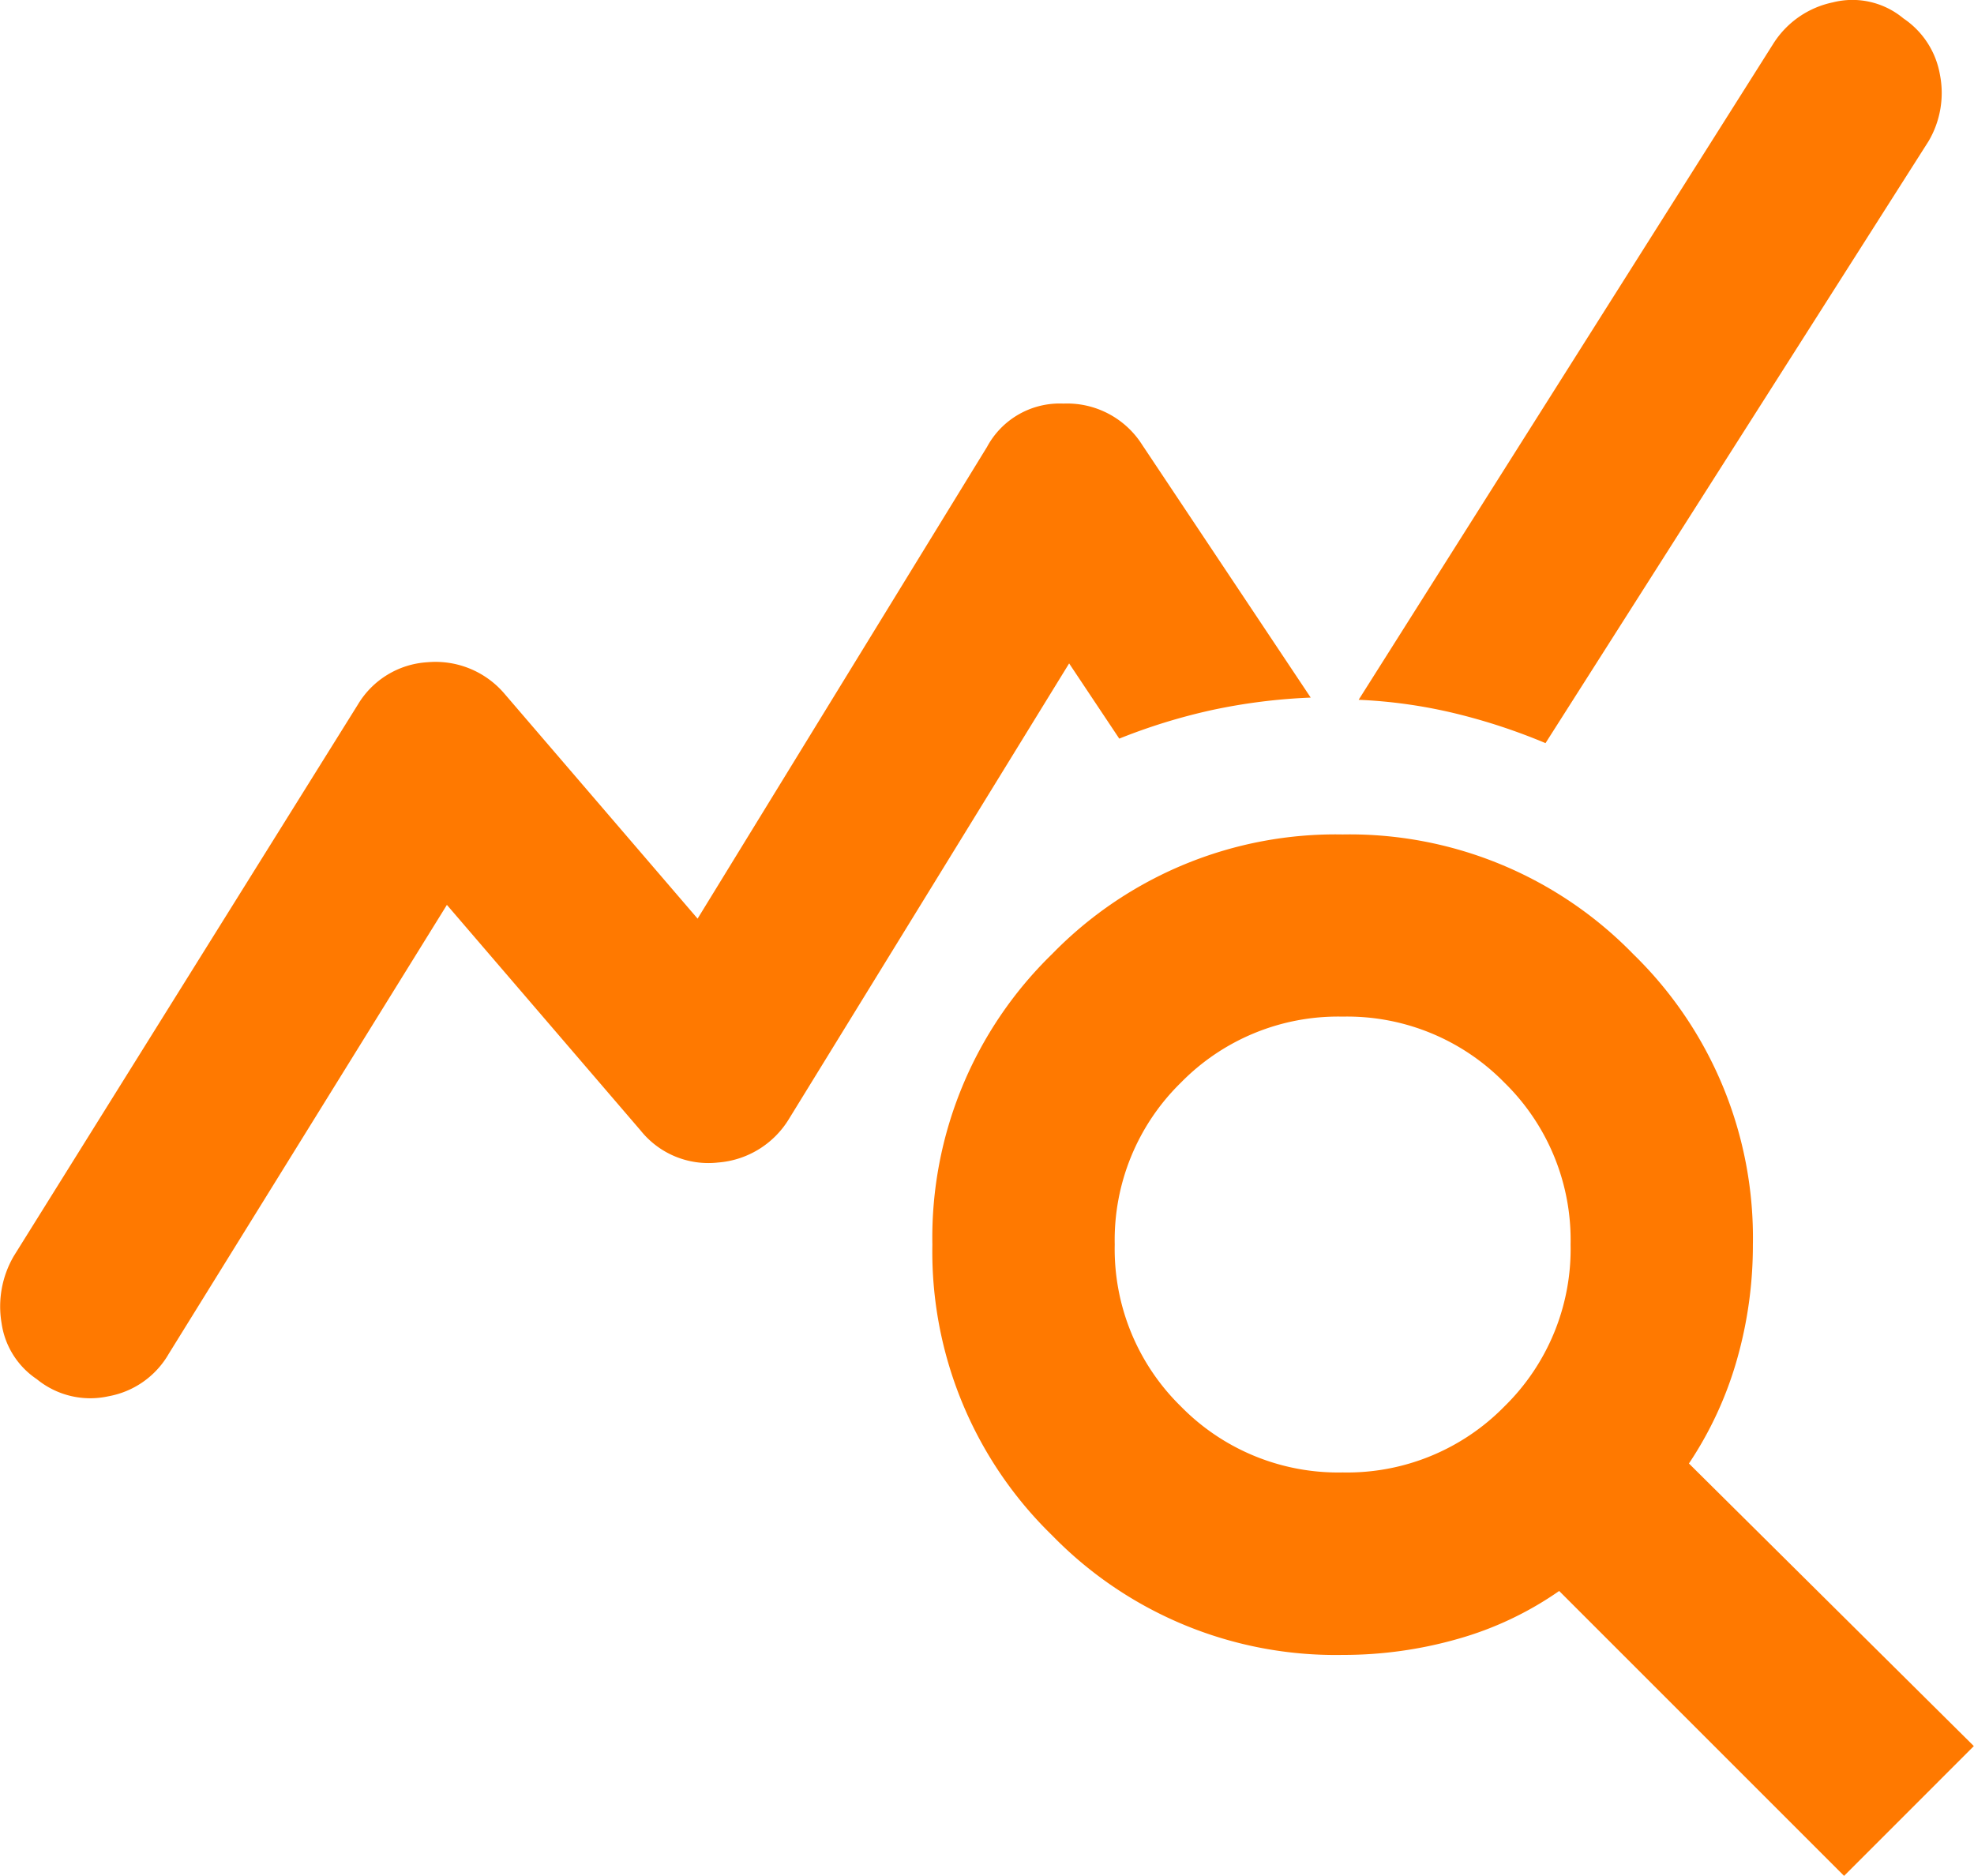
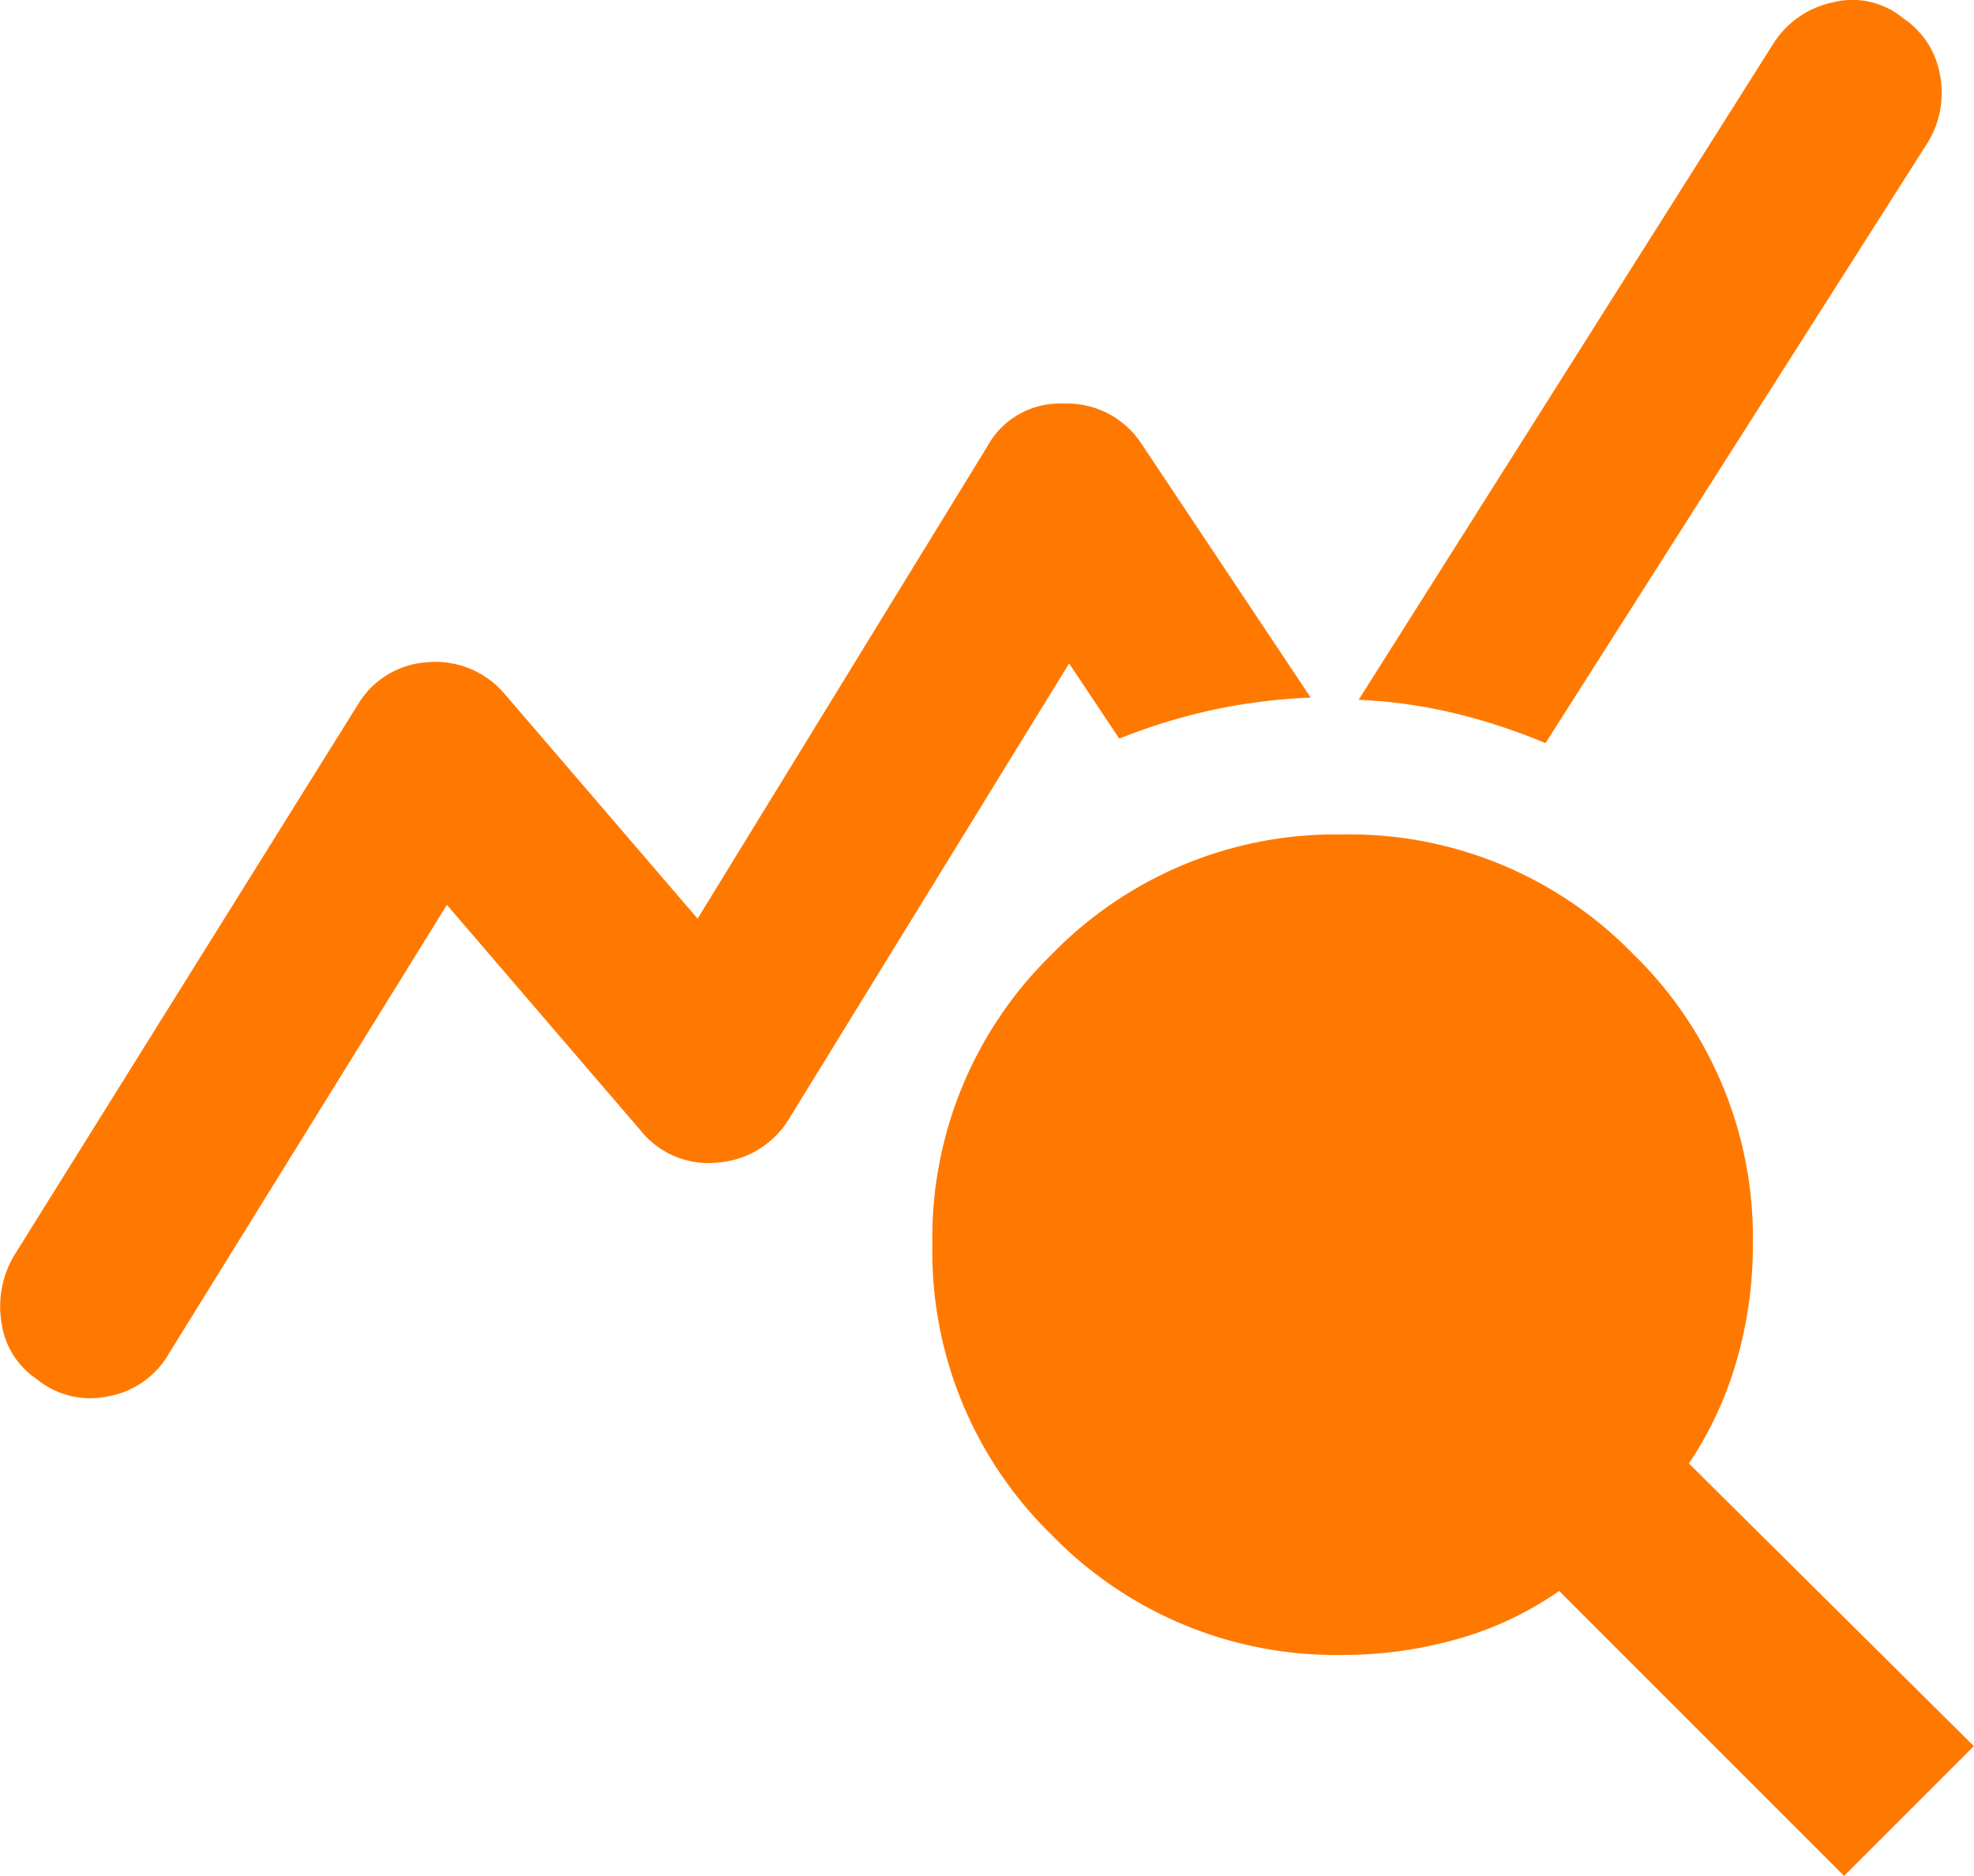
<svg xmlns="http://www.w3.org/2000/svg" width="61.733" height="58.666" viewBox="0 0 61.733 58.666">
-   <path id="query_stats_FILL0_wght400_GRAD0_opsz24" d="M54.339-823.788,65.1-841.037a2.725,2.725,0,0,1,2.174-1.319,2.832,2.832,0,0,1,2.388.962l6.059,7.057,9.052-14.754a2.579,2.579,0,0,1,2.388-1.354,2.778,2.778,0,0,1,2.459,1.283l5.275,7.912a18.127,18.127,0,0,0-3.1.392,18.372,18.372,0,0,0-2.887.891l-1.568-2.352-8.767,14.255a2.849,2.849,0,0,1-2.21,1.354,2.713,2.713,0,0,1-2.423-1l-6.059-7.057-8.7,14.042A2.731,2.731,0,0,1,57.3-819.4a2.638,2.638,0,0,1-2.245-.535,2.536,2.536,0,0,1-1.1-1.746A3.123,3.123,0,0,1,54.339-823.788ZM111.575-804.4l-8.91-8.91a10.532,10.532,0,0,1-3.172,1.5,13.037,13.037,0,0,1-3.6.5,12.373,12.373,0,0,1-9.088-3.742,12.373,12.373,0,0,1-3.742-9.088,12.373,12.373,0,0,1,3.742-9.088,12.373,12.373,0,0,1,9.088-3.742,12.373,12.373,0,0,1,9.088,3.742,12.373,12.373,0,0,1,3.742,9.088,13.037,13.037,0,0,1-.5,3.6,11.51,11.51,0,0,1-1.5,3.243l8.91,8.838ZM95.894-817.017a6.883,6.883,0,0,0,5.061-2.067,6.883,6.883,0,0,0,2.067-5.061,6.882,6.882,0,0,0-2.067-5.061,6.883,6.883,0,0,0-5.061-2.067,6.883,6.883,0,0,0-5.061,2.067,6.882,6.882,0,0,0-2.067,5.061,6.883,6.883,0,0,0,2.067,5.061A6.883,6.883,0,0,0,95.894-817.017Zm6.344-22.809a18.611,18.611,0,0,0-2.815-.927,15.775,15.775,0,0,0-3.029-.428l12.973-20.528a2.9,2.9,0,0,1,1.853-1.283,2.49,2.49,0,0,1,2.21.5,2.665,2.665,0,0,1,1.14,1.746,2.974,2.974,0,0,1-.356,2.1Z" transform="translate(-53.905 863.067)" fill="#ff7900" />
+   <path id="query_stats_FILL0_wght400_GRAD0_opsz24" d="M54.339-823.788,65.1-841.037a2.725,2.725,0,0,1,2.174-1.319,2.832,2.832,0,0,1,2.388.962l6.059,7.057,9.052-14.754a2.579,2.579,0,0,1,2.388-1.354,2.778,2.778,0,0,1,2.459,1.283l5.275,7.912a18.127,18.127,0,0,0-3.1.392,18.372,18.372,0,0,0-2.887.891l-1.568-2.352-8.767,14.255a2.849,2.849,0,0,1-2.21,1.354,2.713,2.713,0,0,1-2.423-1l-6.059-7.057-8.7,14.042A2.731,2.731,0,0,1,57.3-819.4a2.638,2.638,0,0,1-2.245-.535,2.536,2.536,0,0,1-1.1-1.746A3.123,3.123,0,0,1,54.339-823.788ZM111.575-804.4l-8.91-8.91a10.532,10.532,0,0,1-3.172,1.5,13.037,13.037,0,0,1-3.6.5,12.373,12.373,0,0,1-9.088-3.742,12.373,12.373,0,0,1-3.742-9.088,12.373,12.373,0,0,1,3.742-9.088,12.373,12.373,0,0,1,9.088-3.742,12.373,12.373,0,0,1,9.088,3.742,12.373,12.373,0,0,1,3.742,9.088,13.037,13.037,0,0,1-.5,3.6,11.51,11.51,0,0,1-1.5,3.243l8.91,8.838ZM95.894-817.017A6.883,6.883,0,0,0,95.894-817.017Zm6.344-22.809a18.611,18.611,0,0,0-2.815-.927,15.775,15.775,0,0,0-3.029-.428l12.973-20.528a2.9,2.9,0,0,1,1.853-1.283,2.49,2.49,0,0,1,2.21.5,2.665,2.665,0,0,1,1.14,1.746,2.974,2.974,0,0,1-.356,2.1Z" transform="translate(-53.905 863.067)" fill="#ff7900" />
</svg>